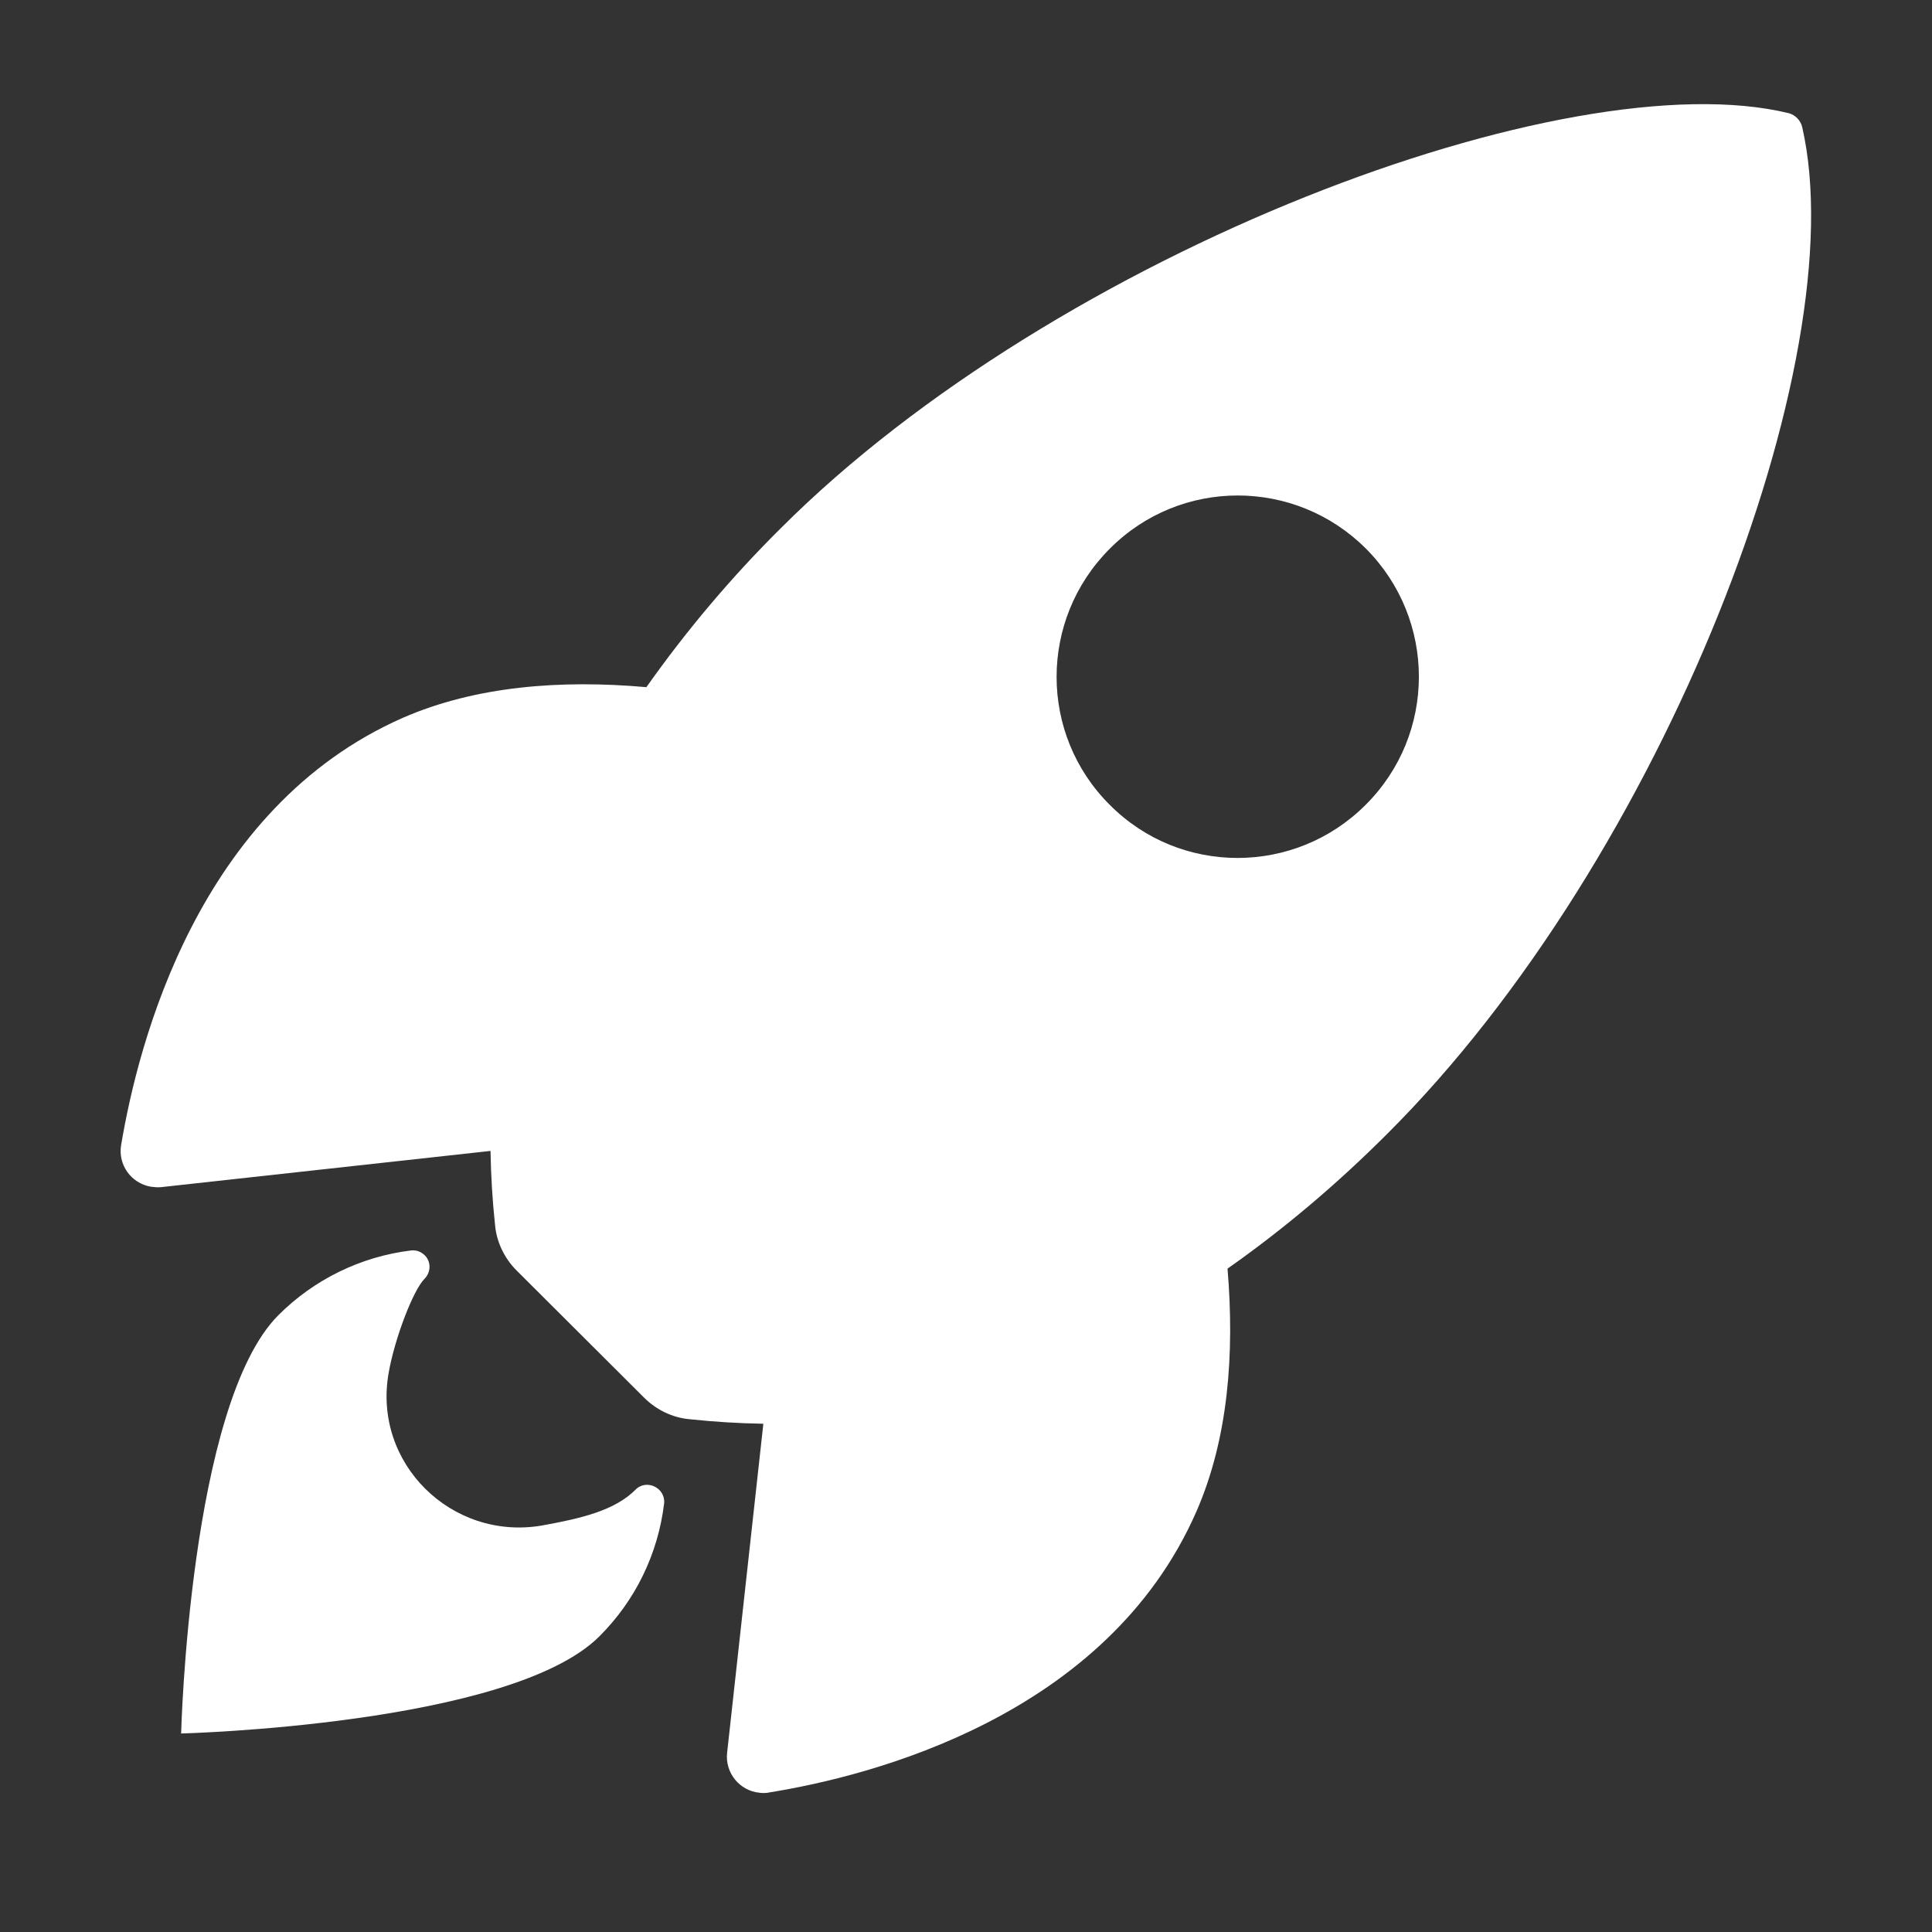
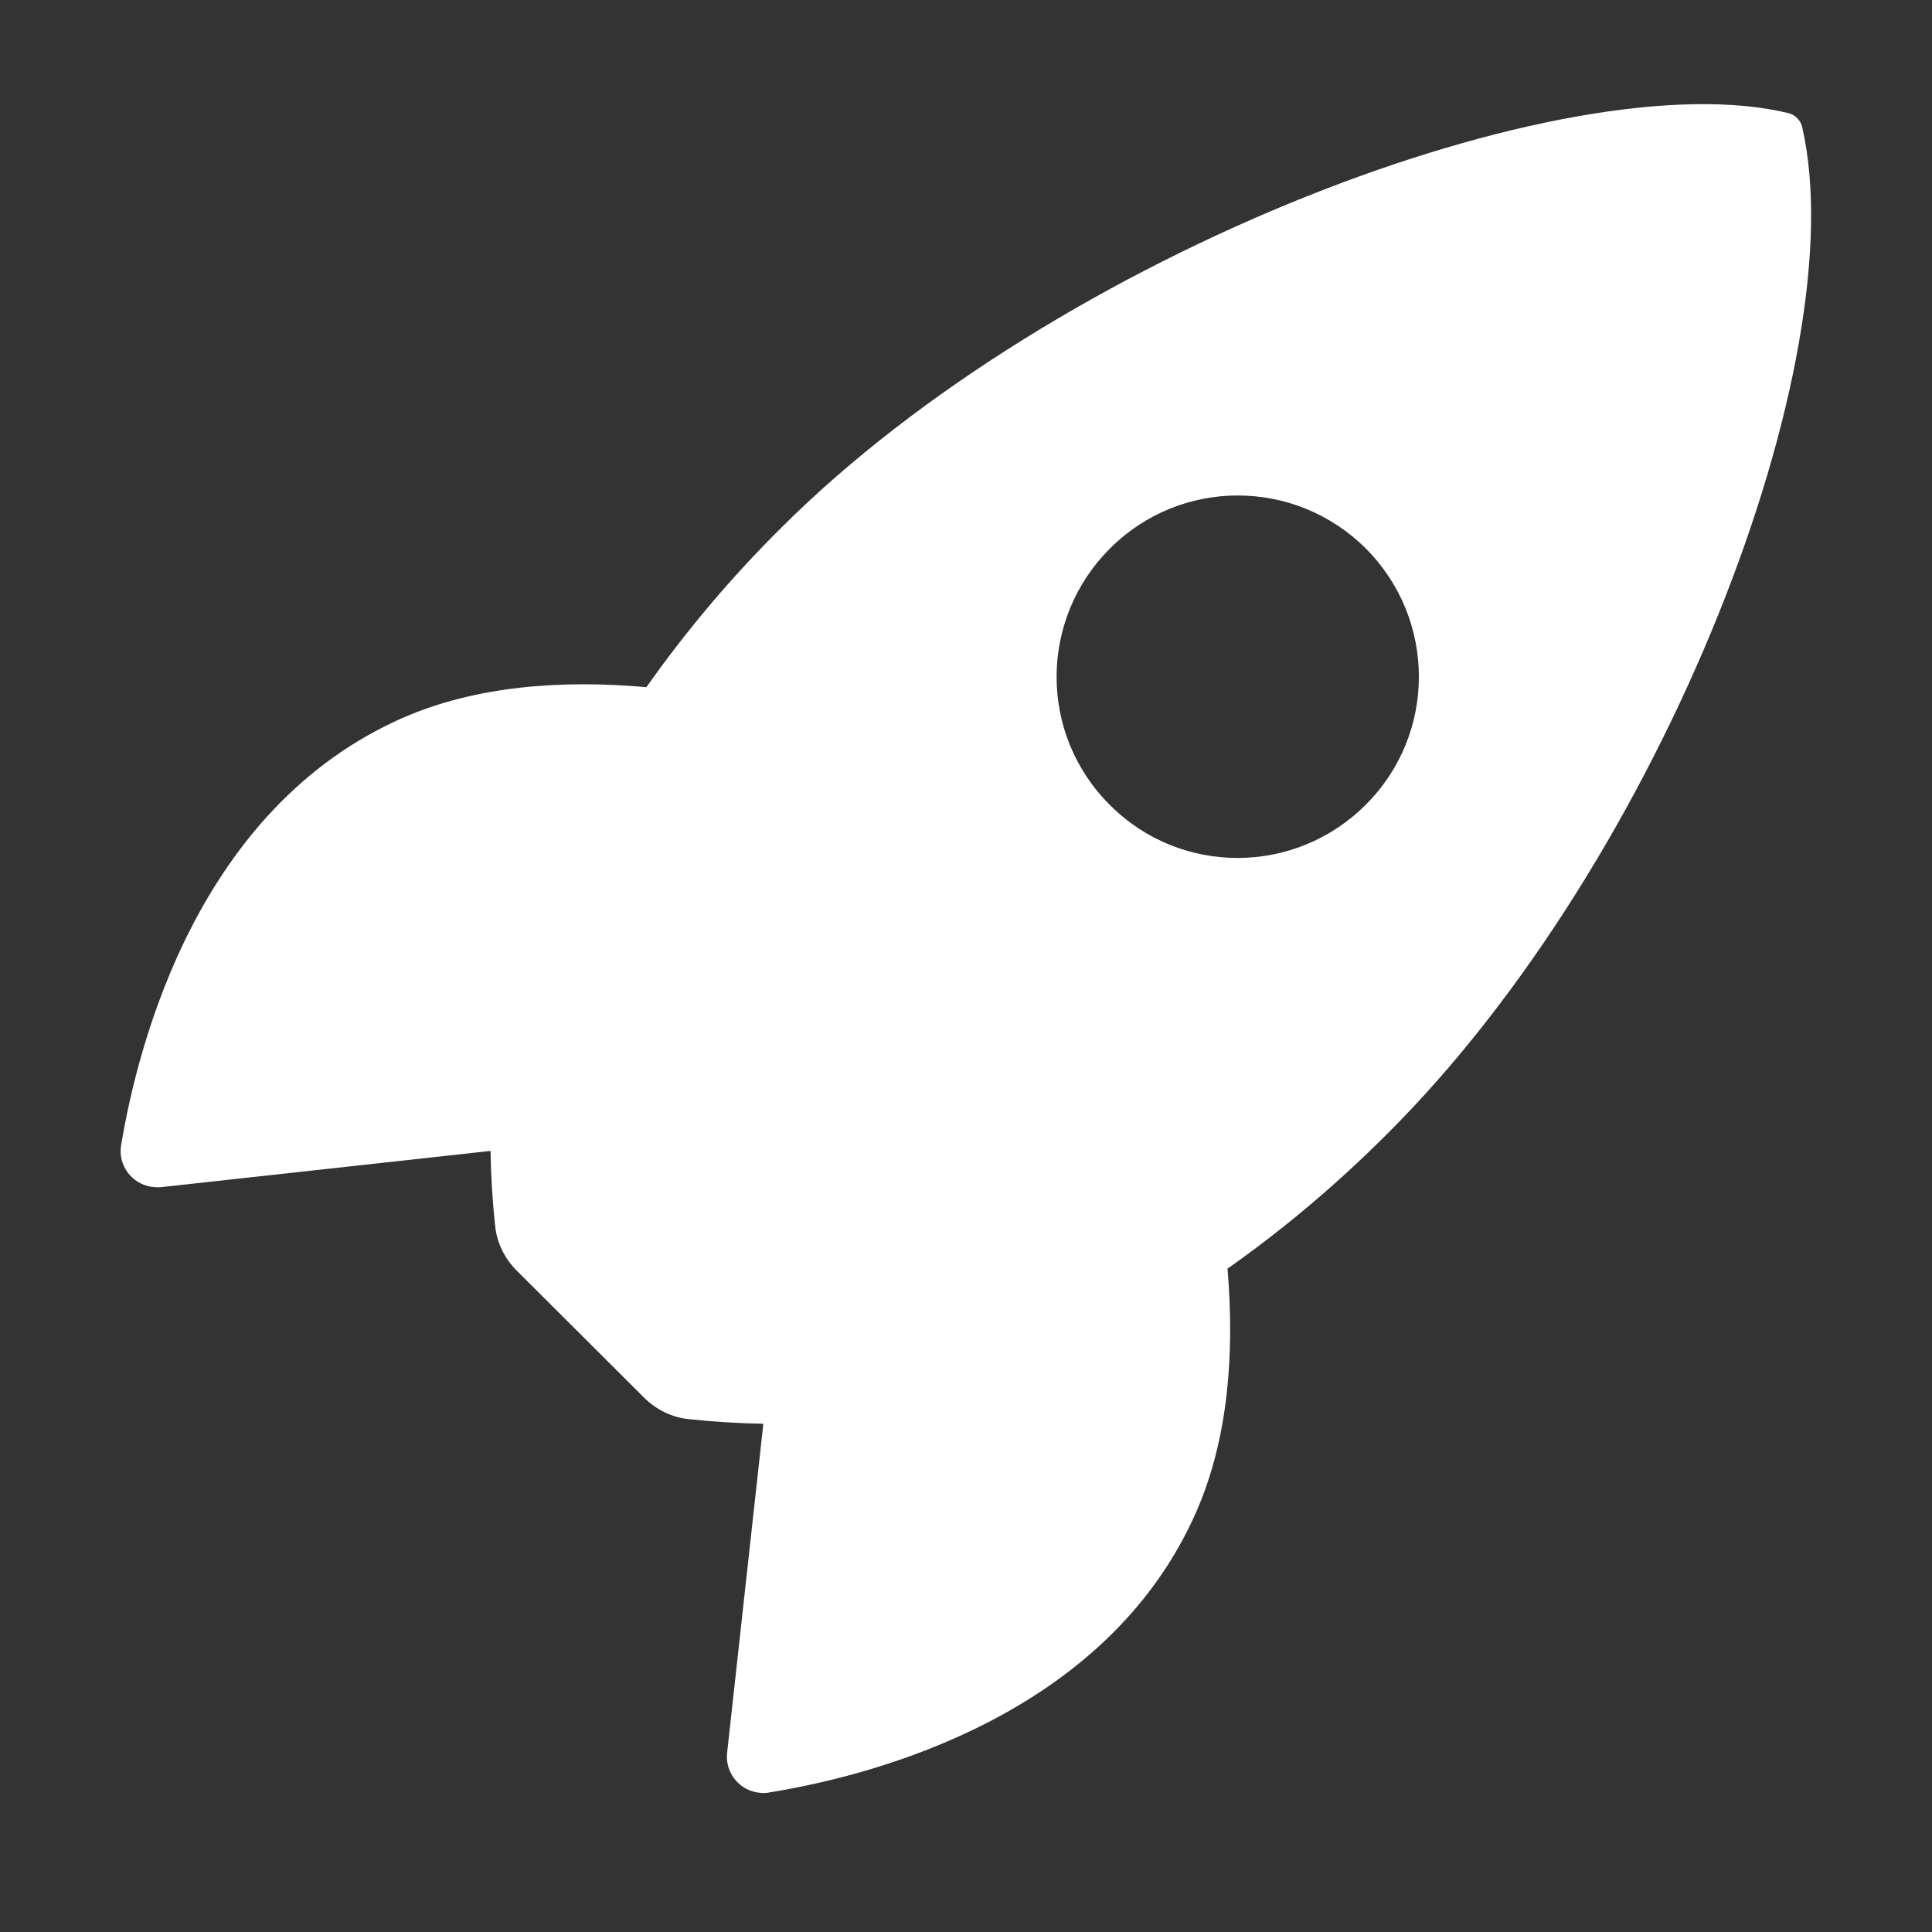
<svg xmlns="http://www.w3.org/2000/svg" width="28" height="28" viewBox="0 0 28 28" fill="none">
  <rect x="0" y="0" width="28" height="28" fill="#333333" stroke="none" />
  <path d="M26.119 1.843C26.097 1.745 26.02 1.668 25.927 1.641C22.723 0.859 15.323 3.648 11.315 7.656C10.598 8.367 9.948 9.138 9.368 9.959C8.132 9.849 6.896 9.942 5.841 10.402C2.866 11.709 2.002 15.127 1.756 16.592C1.706 16.877 1.898 17.15 2.188 17.199C2.237 17.205 2.286 17.21 2.335 17.205L7.109 16.68C7.115 17.041 7.137 17.402 7.175 17.757C7.197 18.003 7.312 18.238 7.487 18.413L9.335 20.256C9.51 20.431 9.745 20.546 9.991 20.568C10.347 20.606 10.702 20.628 11.063 20.634L10.538 25.402C10.505 25.692 10.719 25.955 11.009 25.982C11.058 25.988 11.107 25.988 11.151 25.977C12.617 25.741 16.04 24.878 17.341 21.902C17.801 20.847 17.894 19.616 17.79 18.386C18.616 17.806 19.387 17.15 20.098 16.439C24.117 12.441 26.89 5.206 26.119 1.843ZM19.791 11.665C18.769 12.688 17.106 12.693 16.084 11.665C15.056 10.642 15.056 8.98 16.084 7.952C17.106 6.924 18.769 6.924 19.797 7.952C20.82 8.98 20.82 10.642 19.791 11.665Z" fill="white" />
-   <path d="M9.209 21.591C8.909 21.891 8.427 22.006 7.848 22.11C6.546 22.329 5.398 21.208 5.633 19.895C5.72 19.398 5.988 18.698 6.152 18.534C6.245 18.441 6.251 18.288 6.158 18.195C6.103 18.14 6.032 18.113 5.955 18.123C5.228 18.211 4.55 18.545 4.036 19.059C2.745 20.349 2.625 25.123 2.625 25.123C2.625 25.123 7.405 25.003 8.69 23.712C9.209 23.193 9.537 22.52 9.625 21.788C9.647 21.563 9.368 21.427 9.209 21.591Z" fill="white" />
</svg>